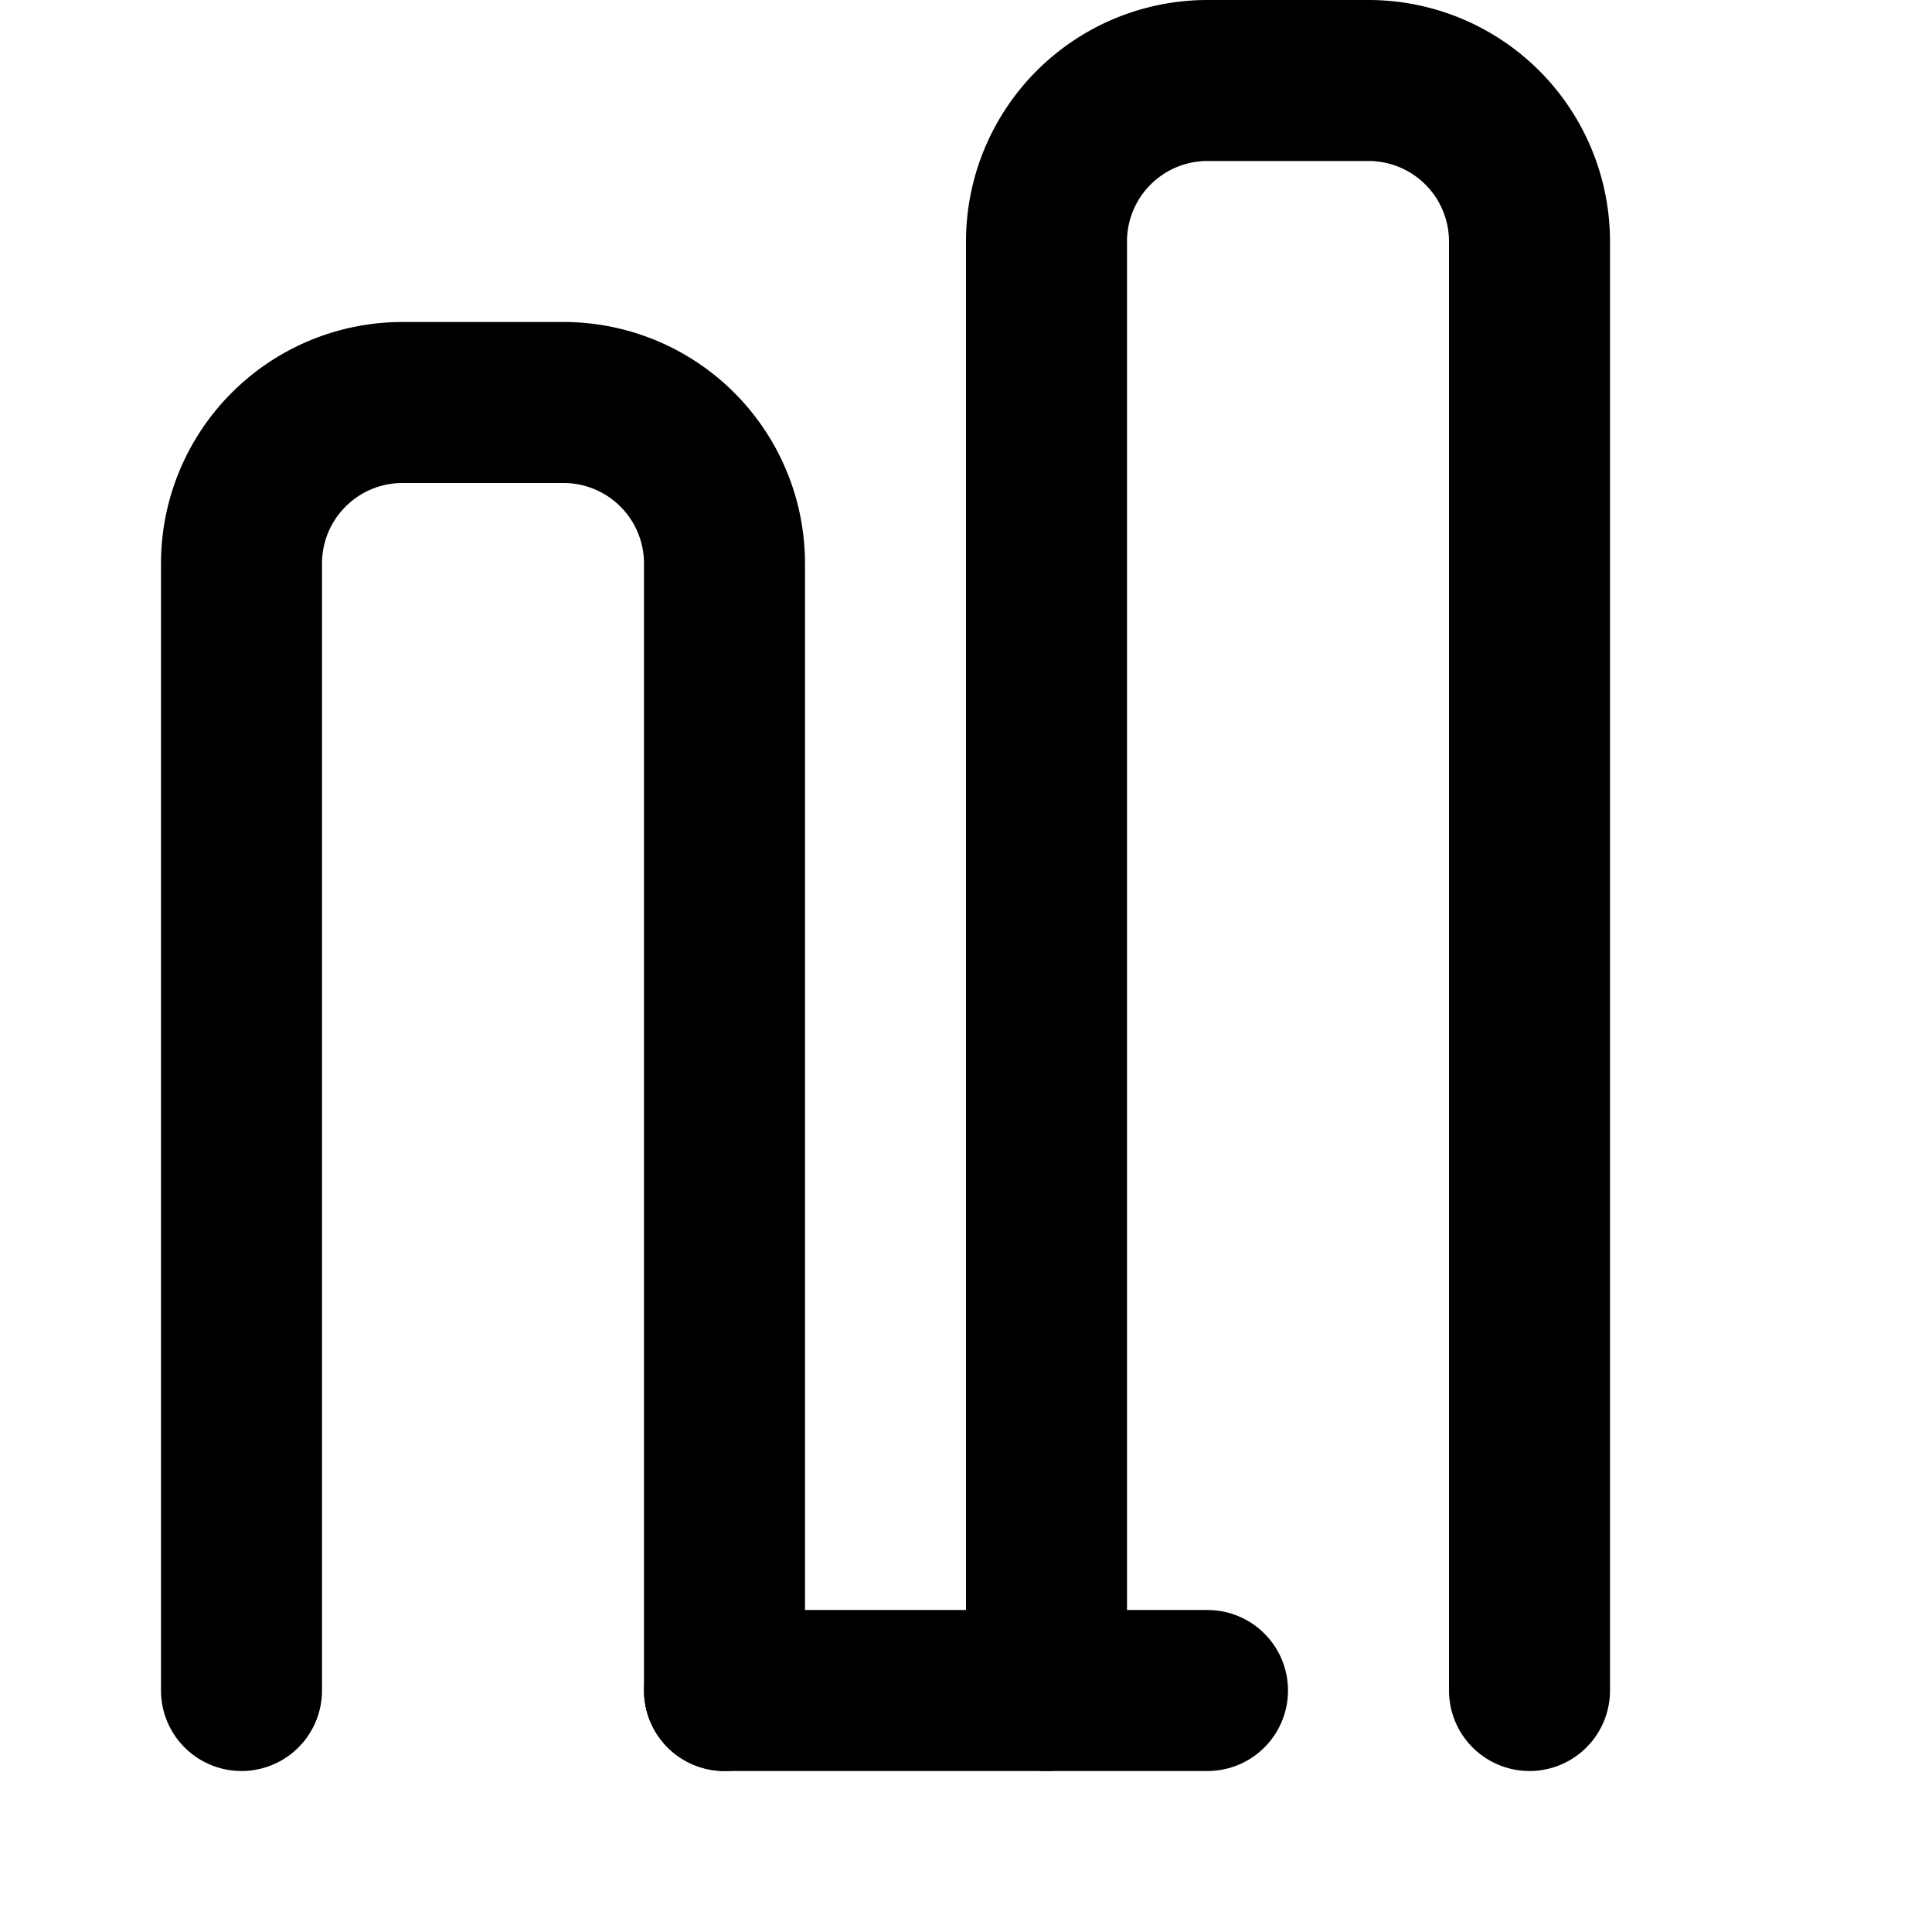
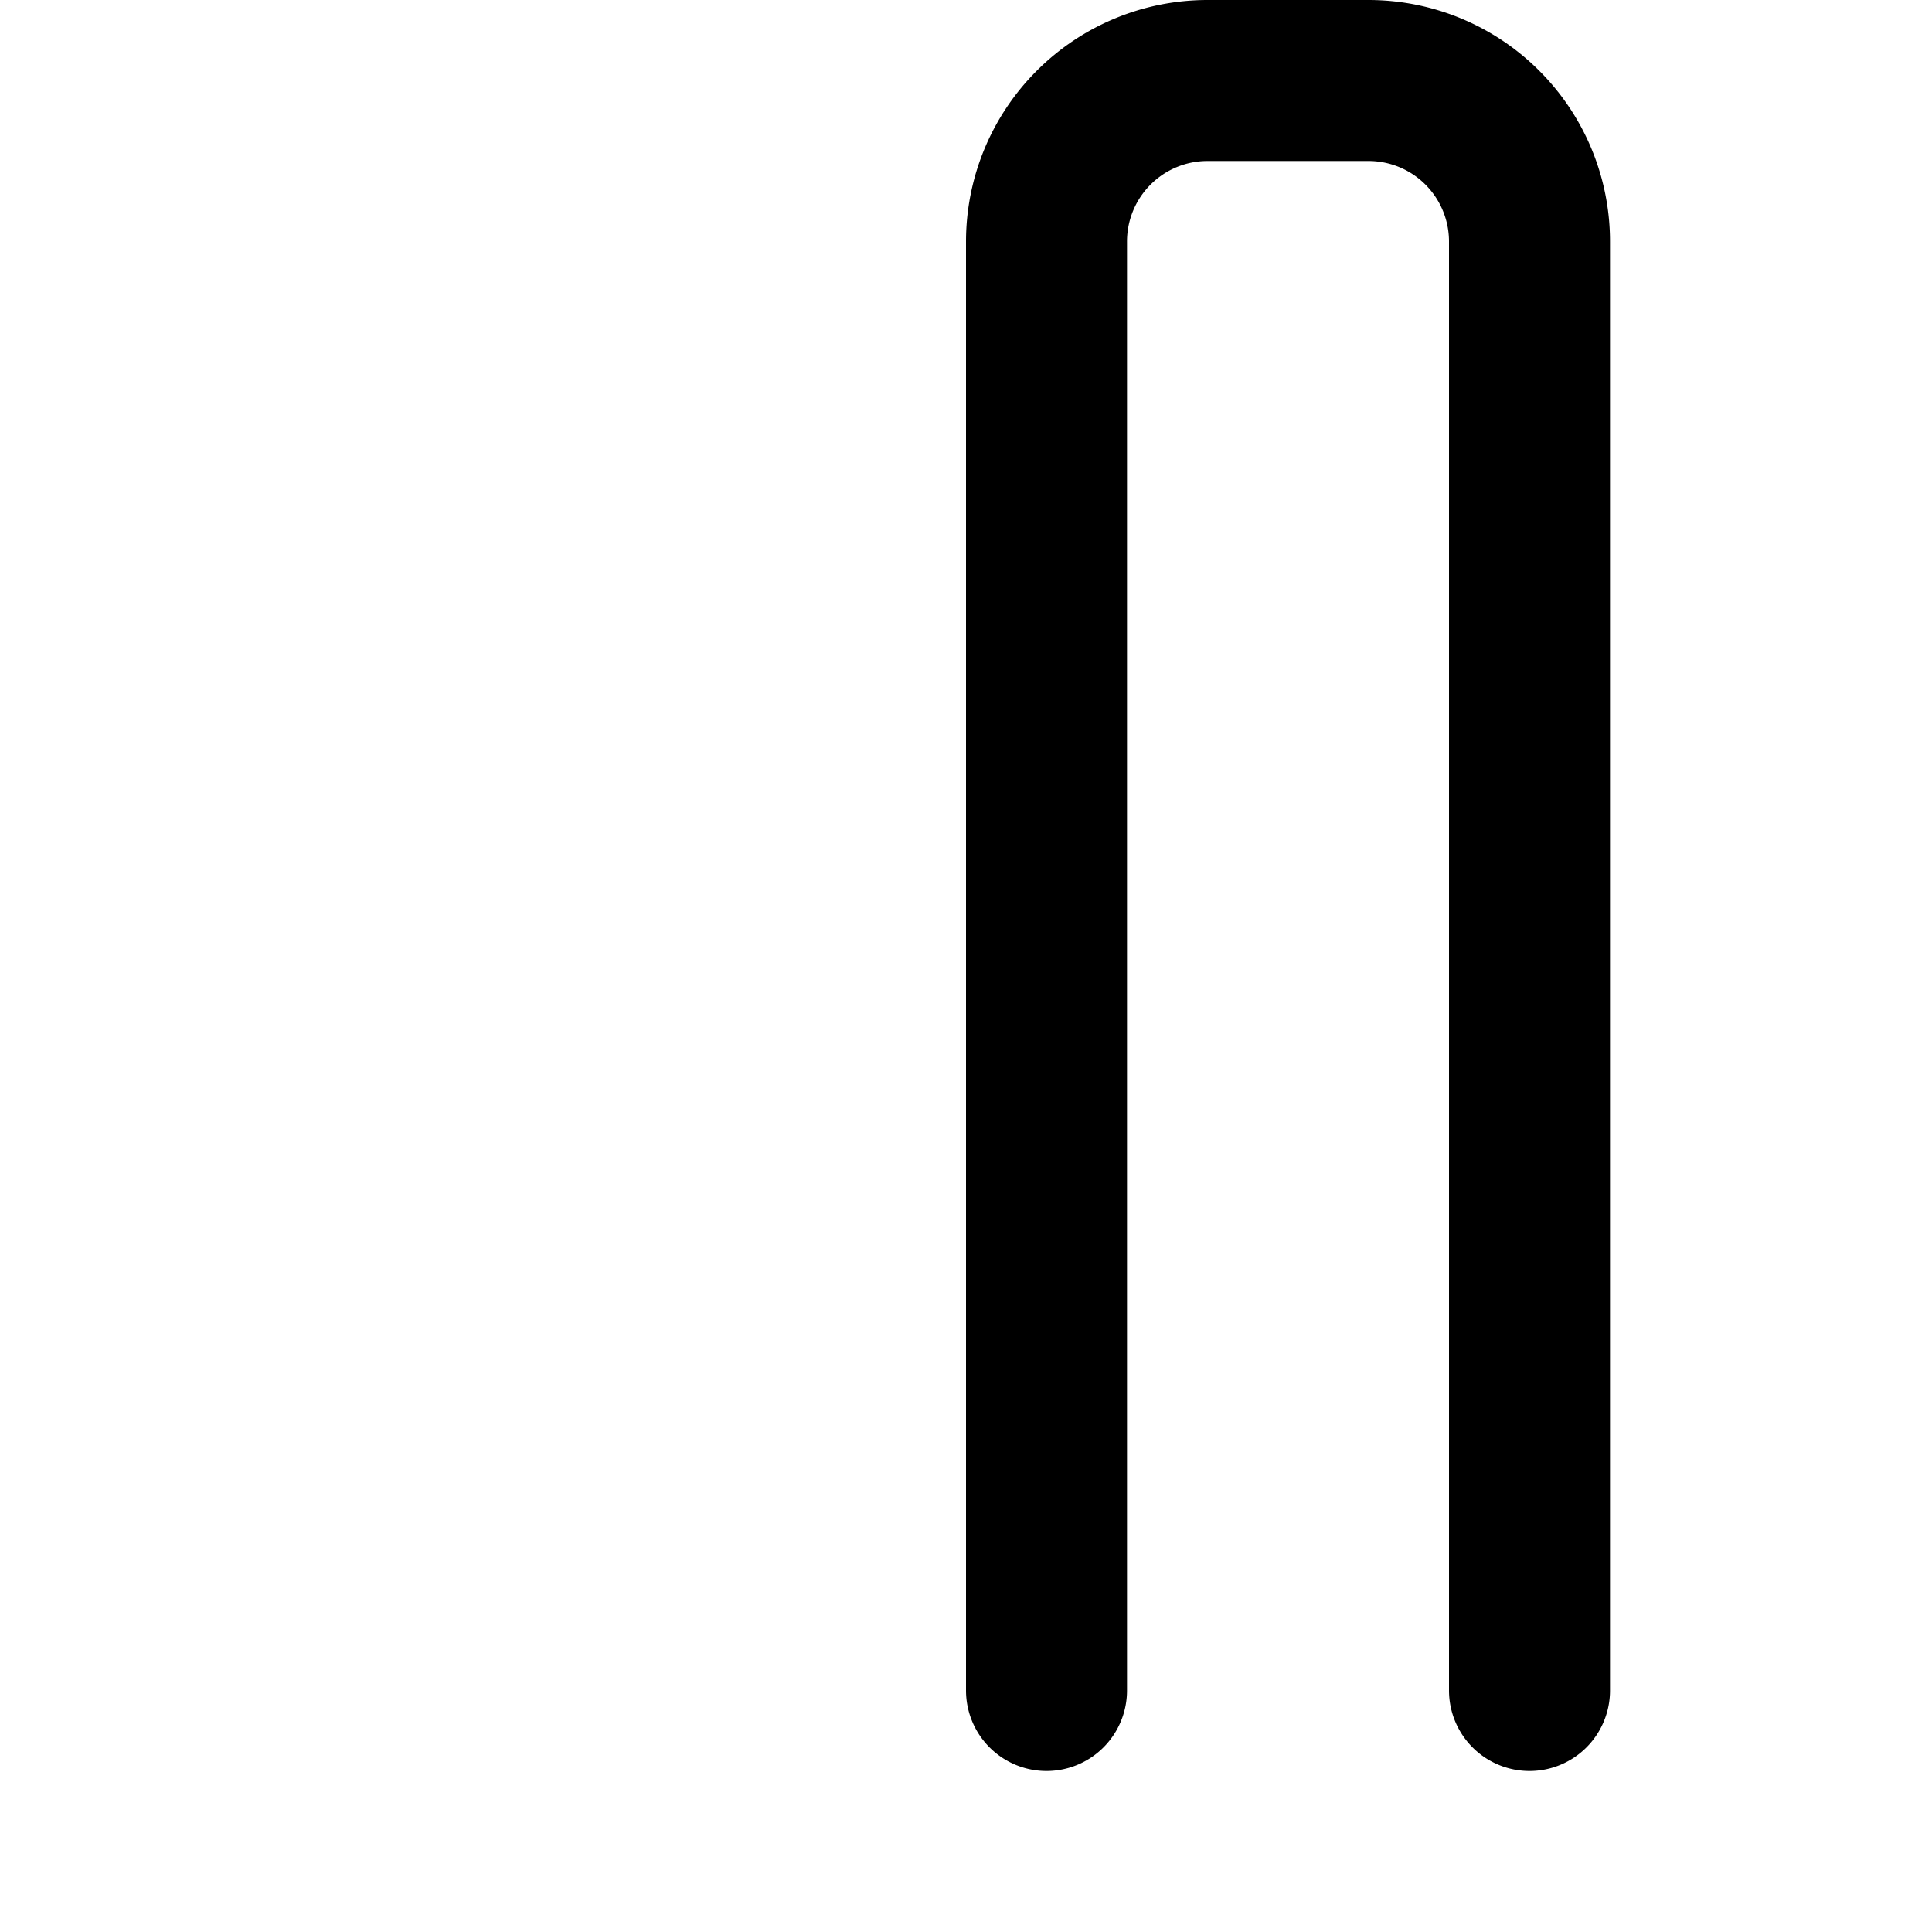
<svg xmlns="http://www.w3.org/2000/svg" width="24" height="24" viewBox="0 0 24 24" fill="none" stroke="currentColor" stroke-width="2" stroke-linecap="round" stroke-linejoin="round">
-   <path d="M3 21V7a2 2 0 0 1 2-2h2a2 2 0 0 1 2 2v14" />
  <path d="M13 21V3a2 2 0 0 1 2-2h2a2 2 0 0 1 2 2v18" />
-   <path d="M9 21h6" />
</svg>